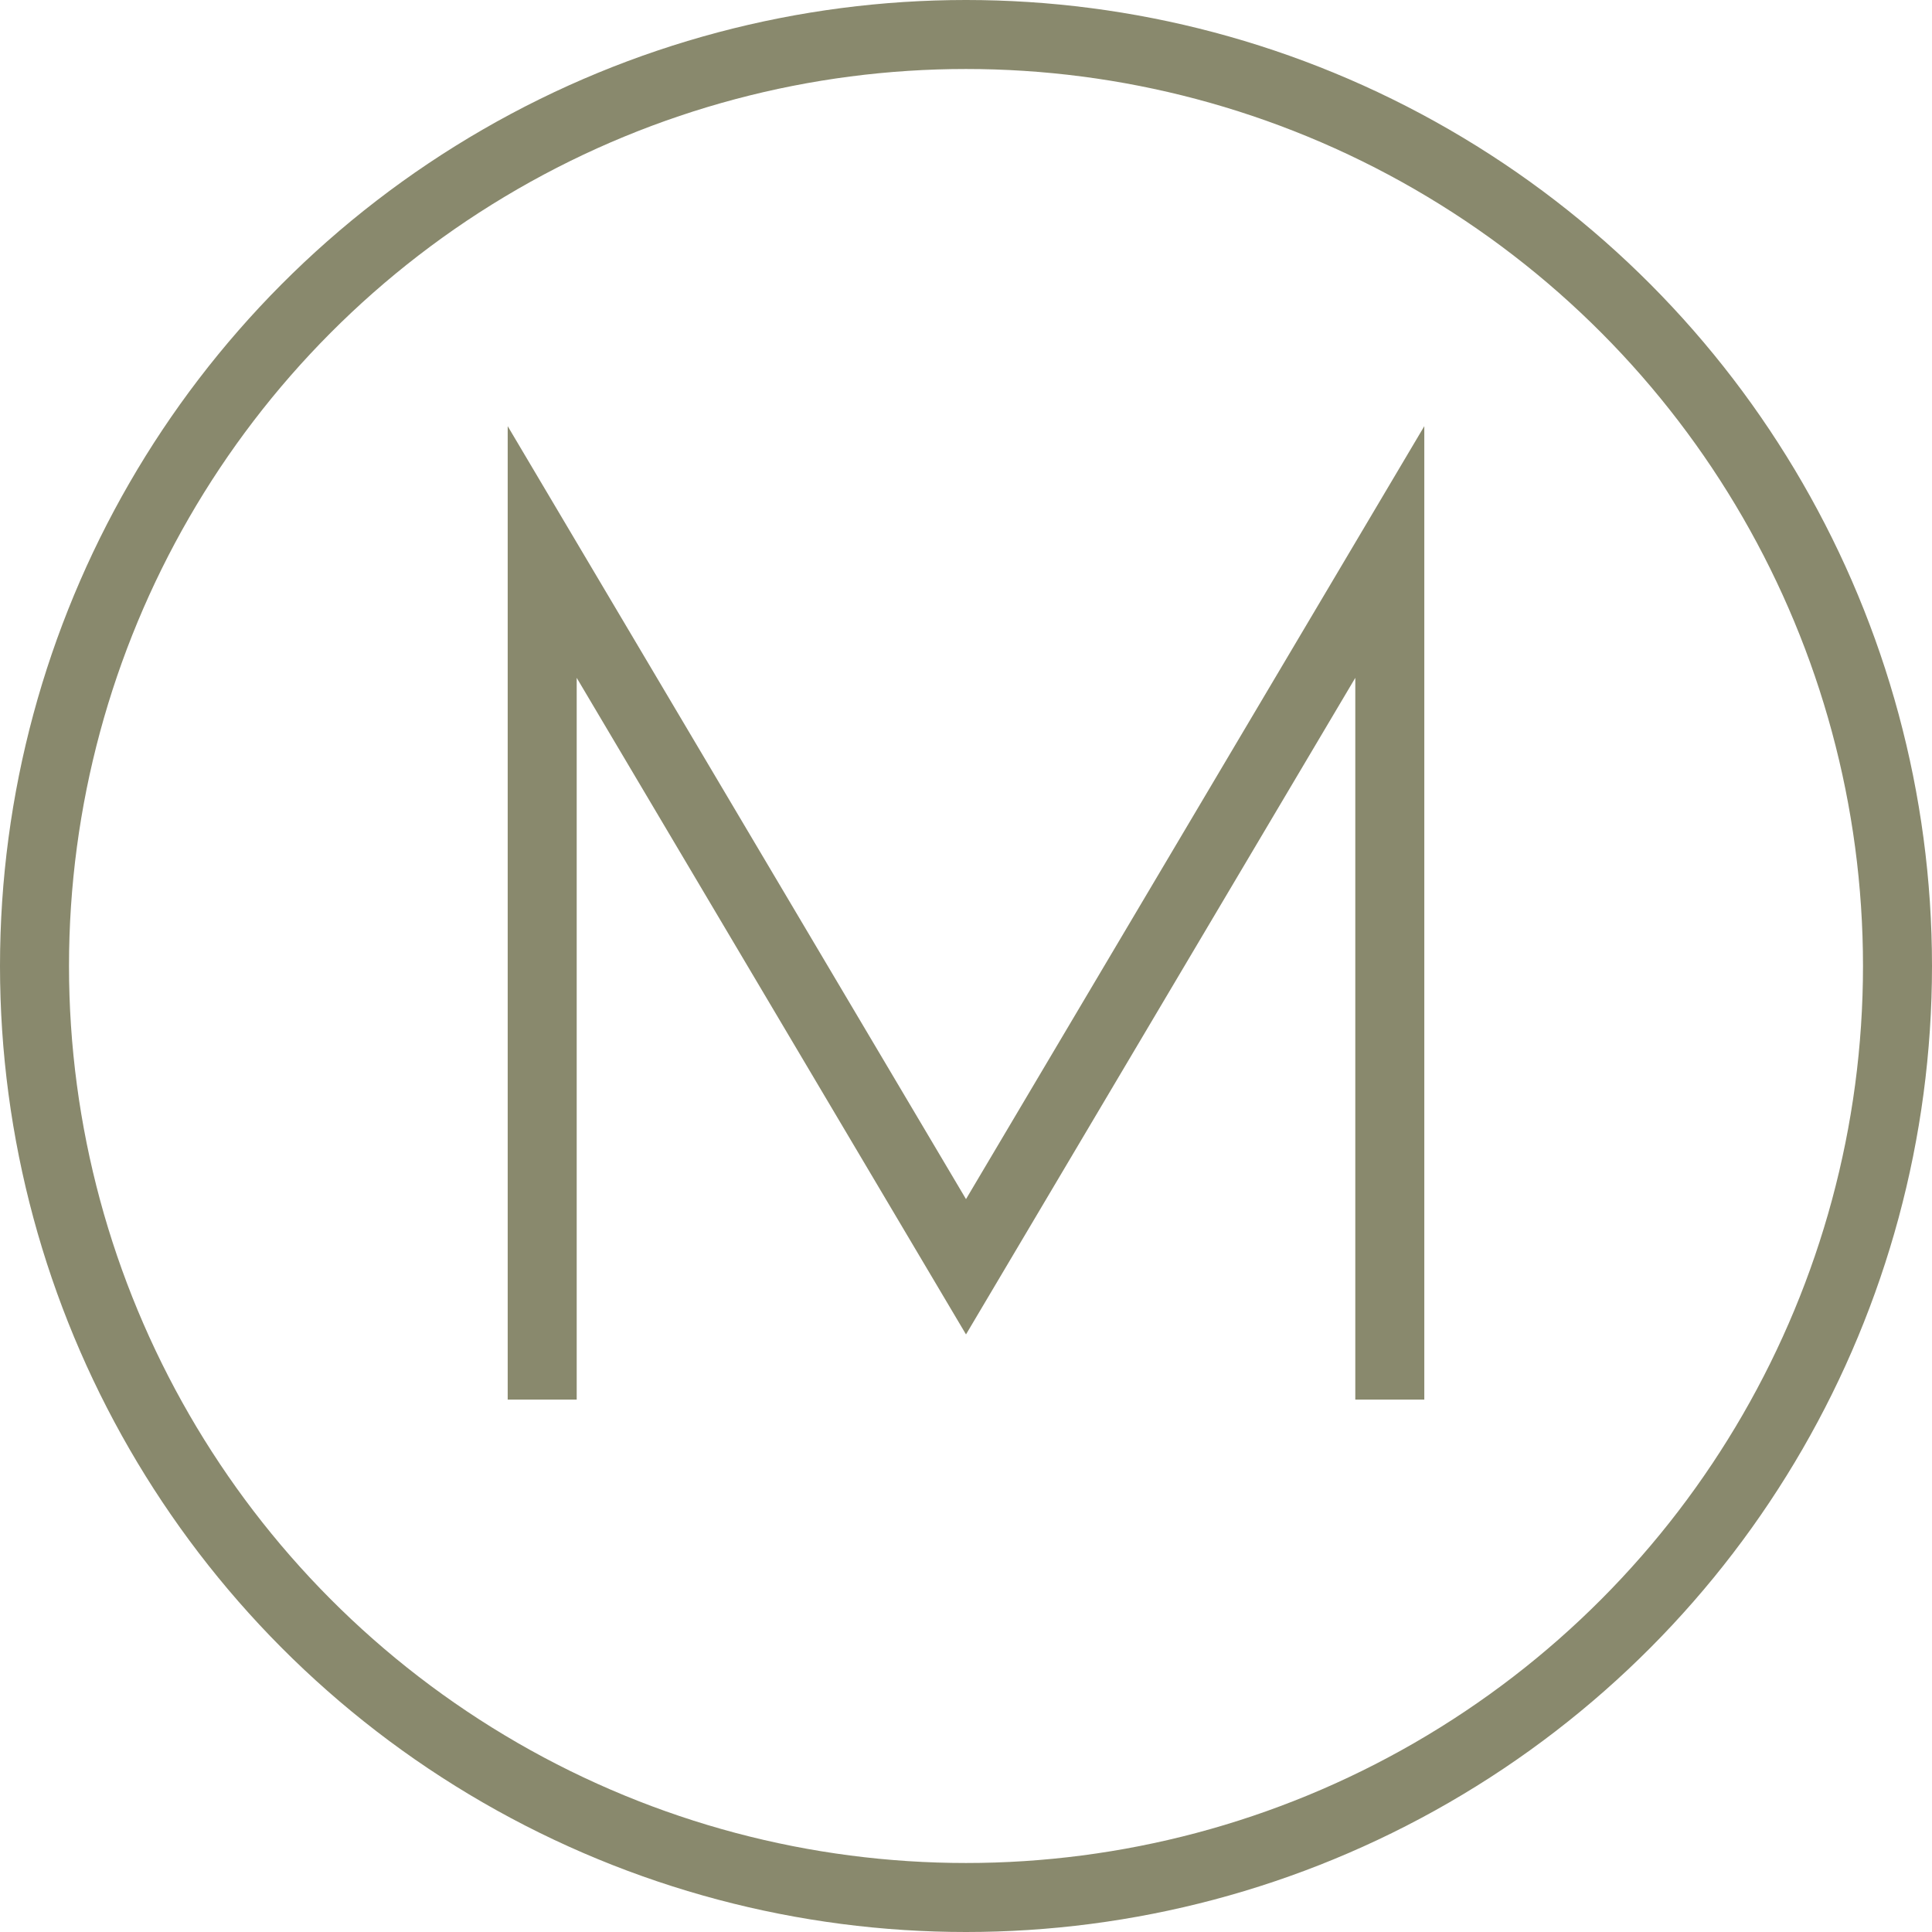
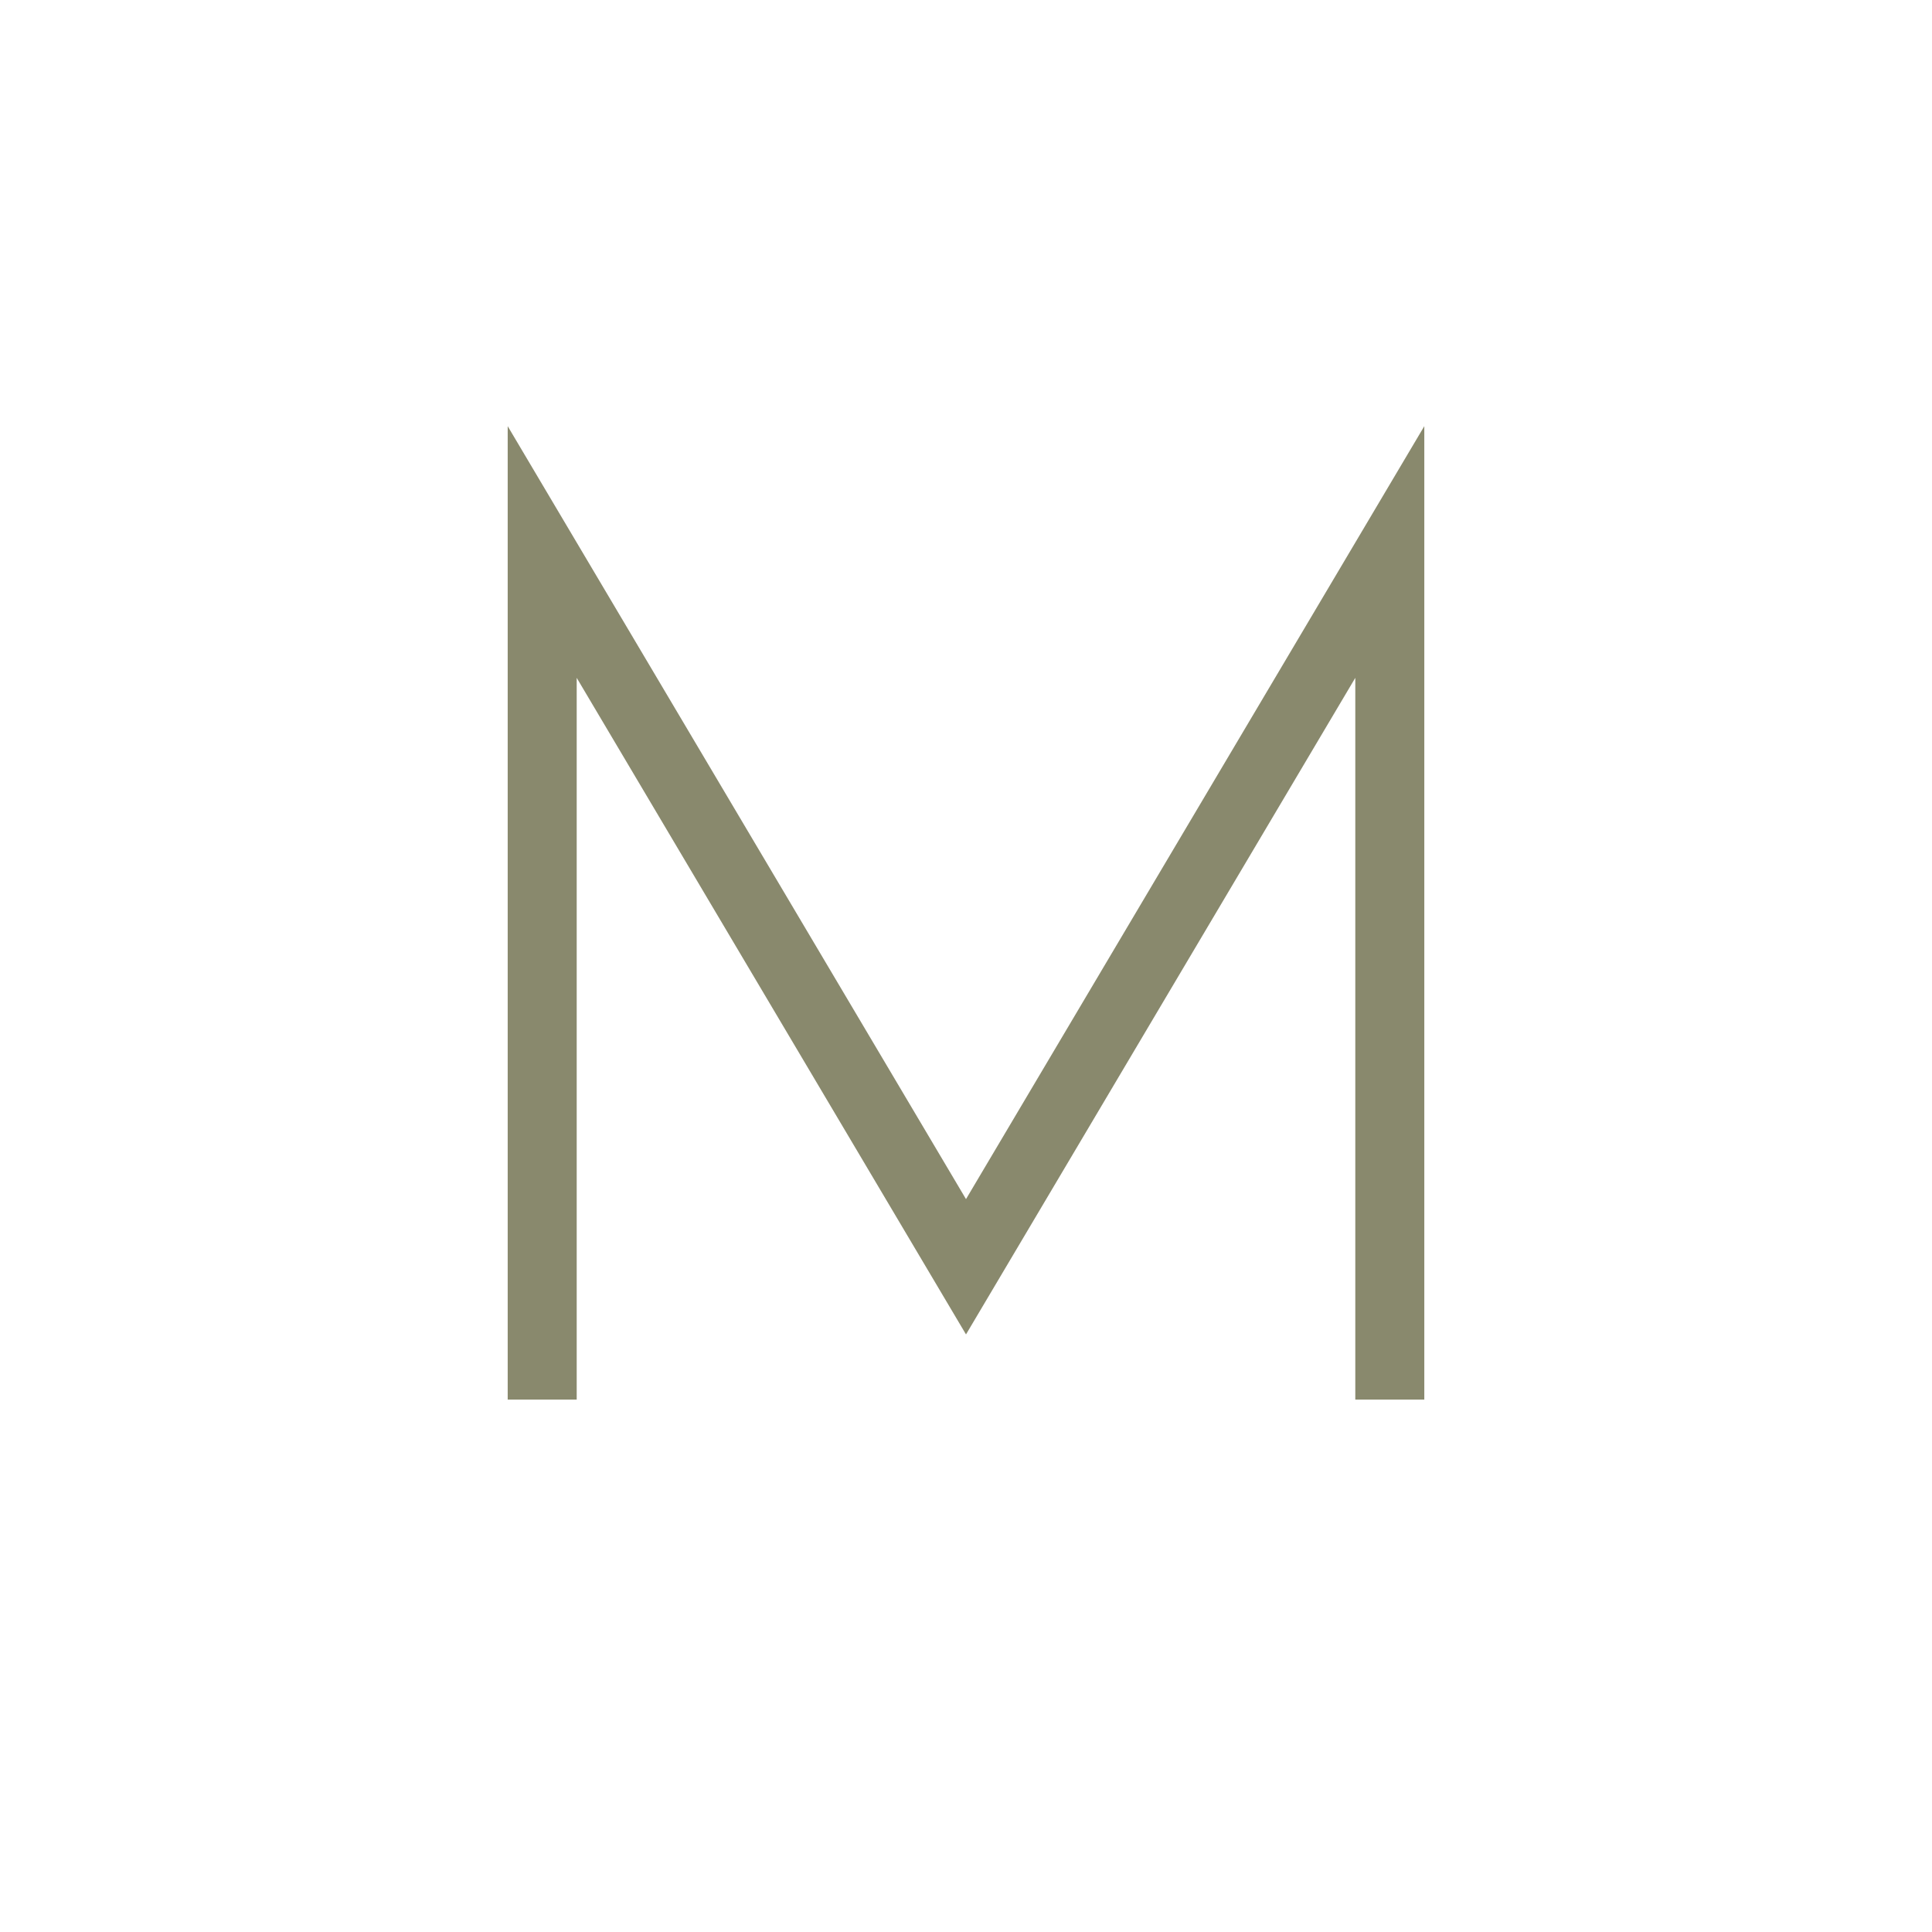
<svg xmlns="http://www.w3.org/2000/svg" width="28" height="28" viewBox="0 0 28 28">
  <g id="Group_191" data-name="Group 191" transform="translate(-296.28 -573.41)">
-     <circle id="Ellipse_14" data-name="Ellipse 14" cx="13.5" cy="13.5" r="13.5" transform="translate(296.78 573.91)" fill="none" stroke="#89896d" stroke-width="1" />
    <path id="Path_40" data-name="Path 40" d="M239.422,549.694V537.41l-6.142,10.359-6.142-10.359v12.284" transform="translate(77 44)" fill="none" stroke="#89896d" stroke-width="1" />
  </g>
</svg>